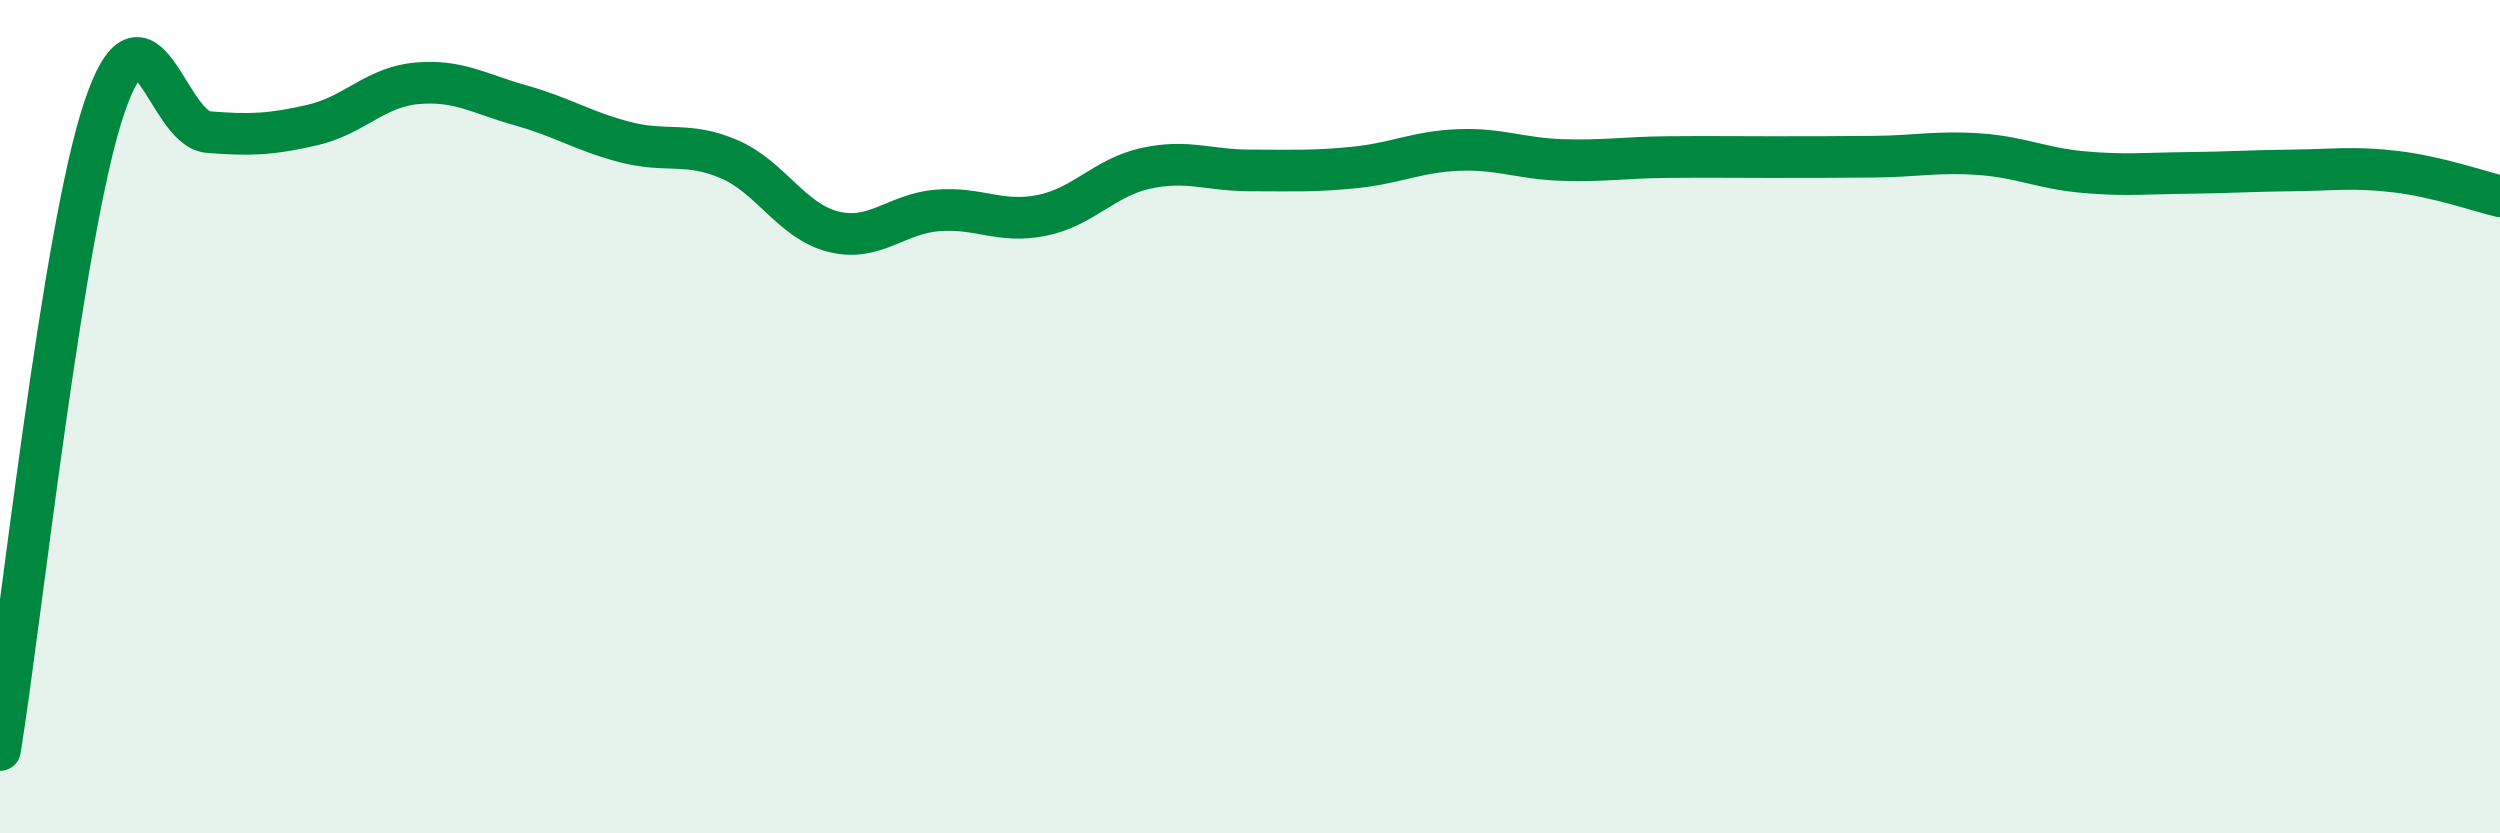
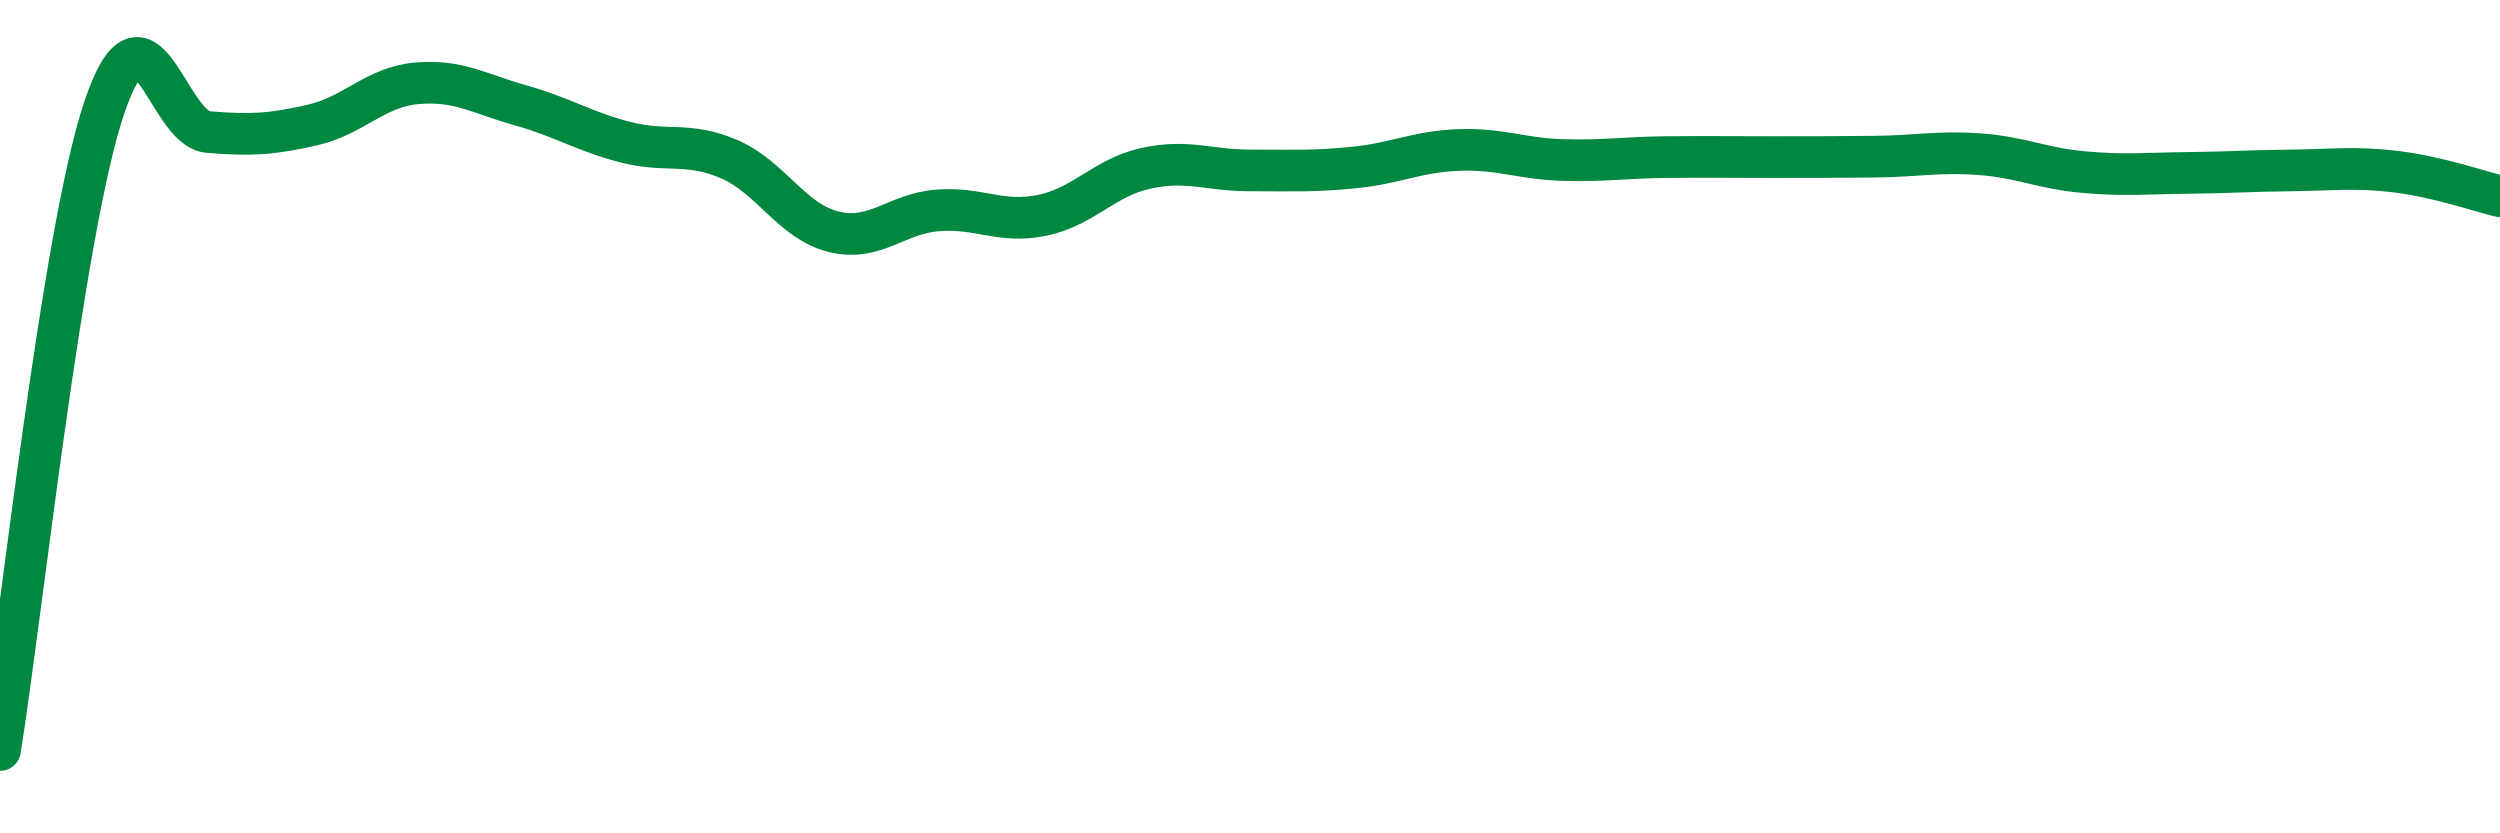
<svg xmlns="http://www.w3.org/2000/svg" width="60" height="20" viewBox="0 0 60 20">
-   <path d="M 0,18 C 0.5,14.92 1.5,5.56 2.5,2.59 C 3.5,-0.38 4,3.09 5,3.17 C 6,3.25 6.5,3.23 7.5,3 C 8.5,2.77 9,2.09 10,2 C 11,1.91 11.5,2.25 12.5,2.53 C 13.5,2.81 14,3.15 15,3.41 C 16,3.67 16.5,3.39 17.5,3.82 C 18.5,4.25 19,5.31 20,5.56 C 21,5.81 21.5,5.13 22.5,5.05 C 23.5,4.97 24,5.37 25,5.17 C 26,4.97 26.5,4.26 27.5,4.04 C 28.5,3.82 29,4.09 30,4.09 C 31,4.09 31.5,4.12 32.5,4.02 C 33.5,3.92 34,3.64 35,3.6 C 36,3.56 36.5,3.81 37.5,3.84 C 38.5,3.87 39,3.78 40,3.77 C 41,3.76 41.5,3.77 42.5,3.77 C 43.5,3.77 44,3.77 45,3.76 C 46,3.75 46.5,3.63 47.5,3.7 C 48.5,3.77 49,4.04 50,4.13 C 51,4.22 51.5,4.16 52.5,4.15 C 53.5,4.14 54,4.1 55,4.09 C 56,4.08 56.5,4 57.5,4.12 C 58.5,4.24 59.5,4.59 60,4.71L60 20L0 20Z" fill="#008740" opacity="0.1" stroke-linecap="round" stroke-linejoin="round" />
  <path d="M 0,18 C 0.5,14.92 1.5,5.56 2.5,2.59 C 3.5,-0.38 4,3.09 5,3.17 C 6,3.25 6.5,3.23 7.5,3 C 8.5,2.77 9,2.09 10,2 C 11,1.91 11.5,2.25 12.5,2.53 C 13.5,2.81 14,3.15 15,3.41 C 16,3.67 16.5,3.39 17.5,3.82 C 18.5,4.25 19,5.31 20,5.56 C 21,5.81 21.5,5.13 22.5,5.05 C 23.5,4.97 24,5.37 25,5.17 C 26,4.97 26.5,4.26 27.5,4.04 C 28.5,3.82 29,4.09 30,4.09 C 31,4.09 31.5,4.12 32.5,4.02 C 33.5,3.92 34,3.64 35,3.6 C 36,3.56 36.5,3.81 37.5,3.84 C 38.5,3.87 39,3.78 40,3.77 C 41,3.76 41.5,3.77 42.5,3.77 C 43.5,3.77 44,3.77 45,3.76 C 46,3.75 46.5,3.63 47.5,3.7 C 48.5,3.77 49,4.04 50,4.13 C 51,4.22 51.5,4.16 52.5,4.15 C 53.5,4.14 54,4.1 55,4.09 C 56,4.08 56.5,4 57.5,4.12 C 58.5,4.24 59.5,4.59 60,4.71" stroke="#008740" stroke-width="1" fill="none" stroke-linecap="round" stroke-linejoin="round" />
</svg>